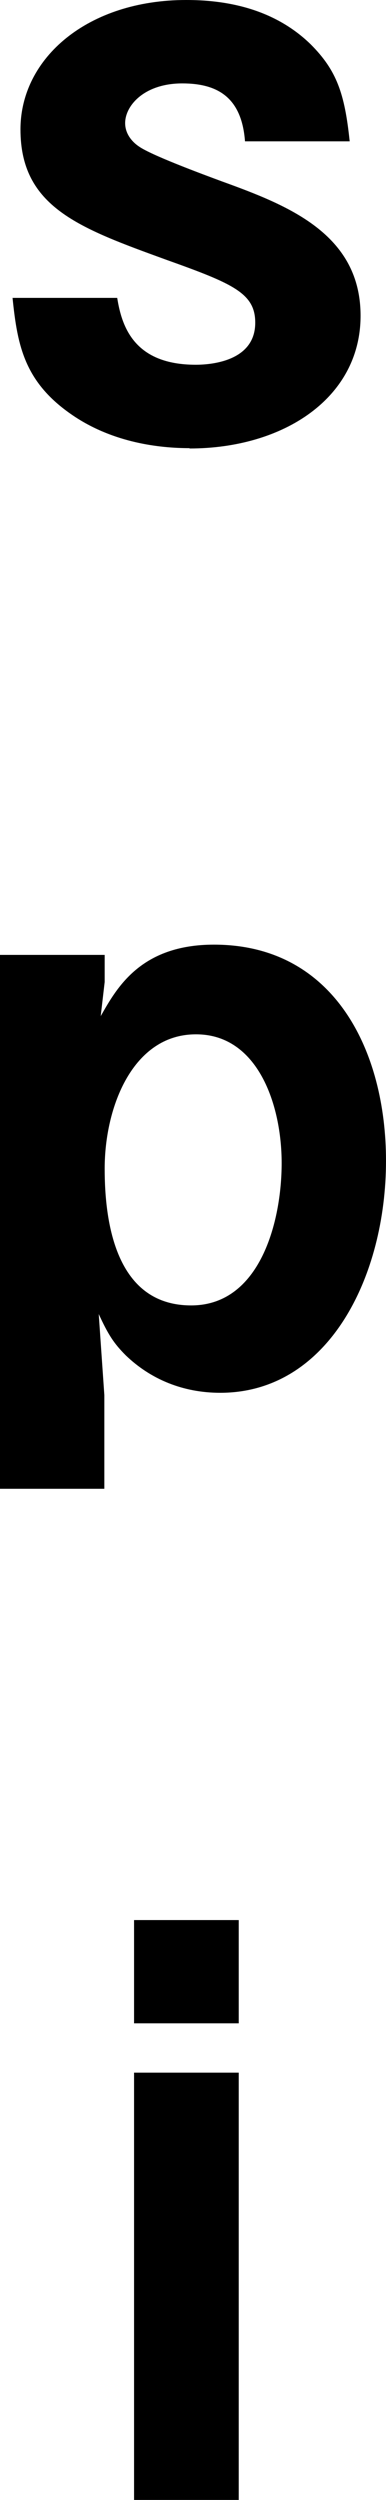
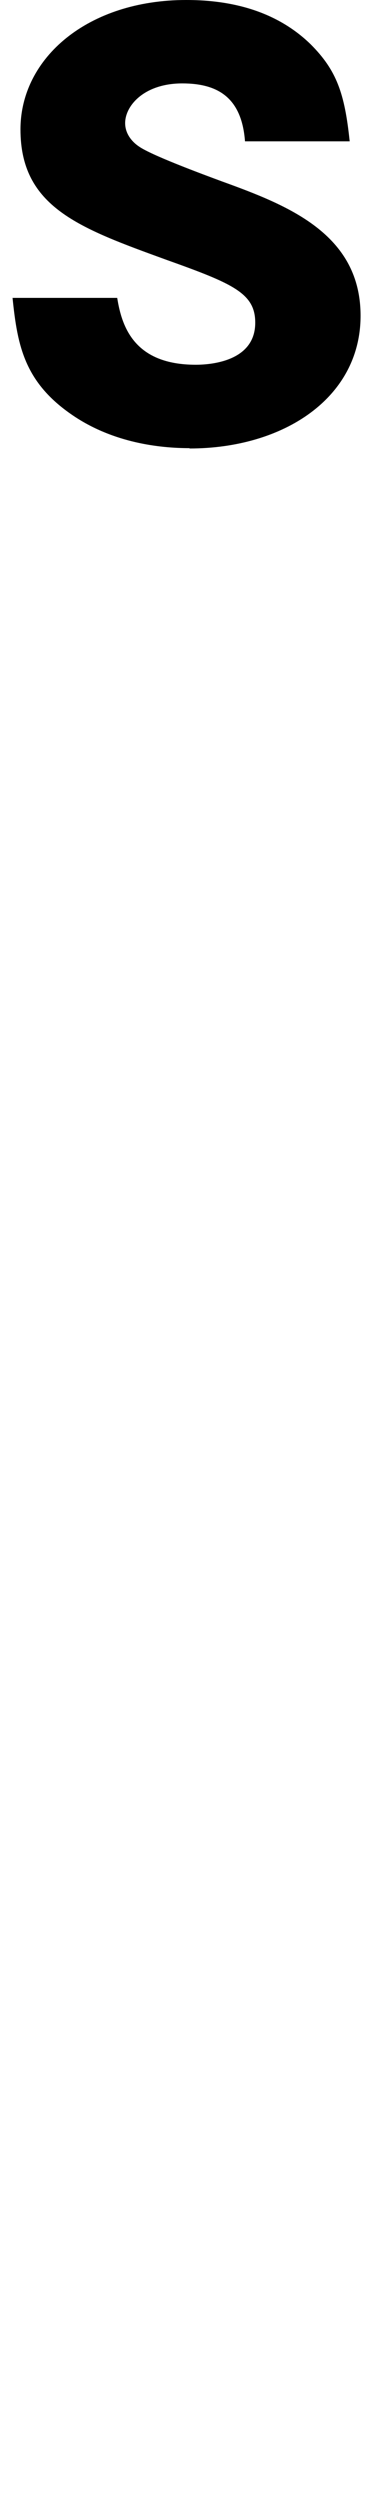
<svg xmlns="http://www.w3.org/2000/svg" id="_レイヤー_2" data-name="レイヤー 2" viewBox="0 0 11.69 75.53">
  <g id="_レイヤー_1-2" data-name="レイヤー 1">
    <g>
      <path d="m5.74,13.54c-.94,0-2.28-.17-3.46-.94-1.54-1.01-1.75-2.14-1.9-3.6h3.17c.14.89.53,2.02,2.38,2.02.38,0,1.8-.07,1.8-1.27,0-.89-.67-1.18-2.69-1.9C2.4,6.89.62,6.26.62,3.91.62,1.75,2.66,0,5.64,0c1.13,0,2.62.22,3.77,1.34.79.79,1.03,1.49,1.18,2.93h-3.17c-.1-1.32-.82-1.75-1.9-1.75-1.15,0-1.73.67-1.73,1.2,0,.36.26.6.41.7.36.26,1.87.82,2.52,1.06,1.99.72,4.2,1.58,4.2,4.06s-2.33,4.01-5.18,4.01Z" />
-       <path d="m6.67,42.08c-1.13,0-2.11-.41-2.86-1.13-.36-.36-.53-.62-.82-1.25l.17,2.45v2.83H0v-16.13h3.17v.82l-.12,1.03c.48-.84,1.2-2.16,3.43-2.16,3.65,0,5.21,3.22,5.21,6.53,0,3.48-1.73,7.01-5.02,7.01Zm-.74-10.83c-1.9,0-2.76,2.18-2.76,4.06,0,1.63.34,4.13,2.62,4.13,2.09,0,2.74-2.54,2.74-4.3s-.72-3.89-2.59-3.89Z" />
-       <path d="m4.06,61.13v-3.12h3.17v3.12h-3.17Zm0,14.4v-12.91h3.17v12.91h-3.17Z" />
    </g>
  </g>
</svg>